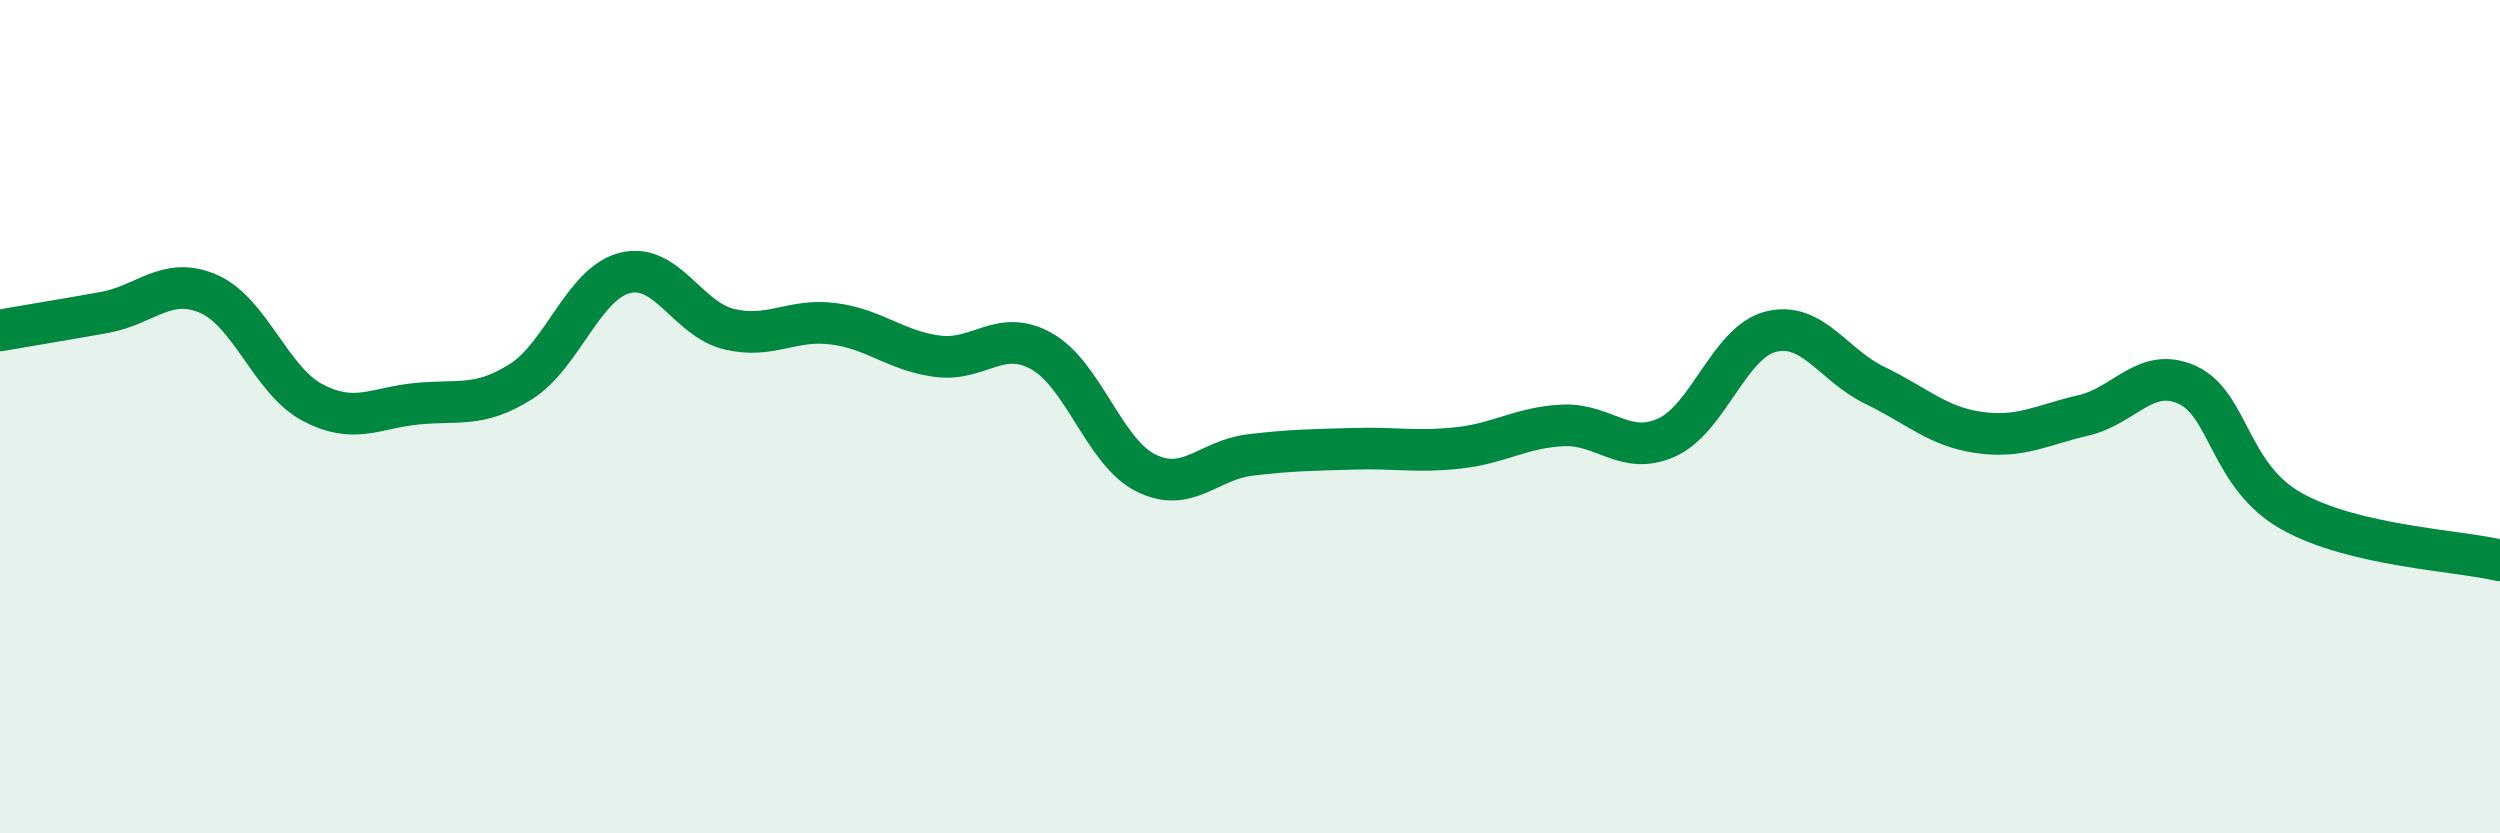
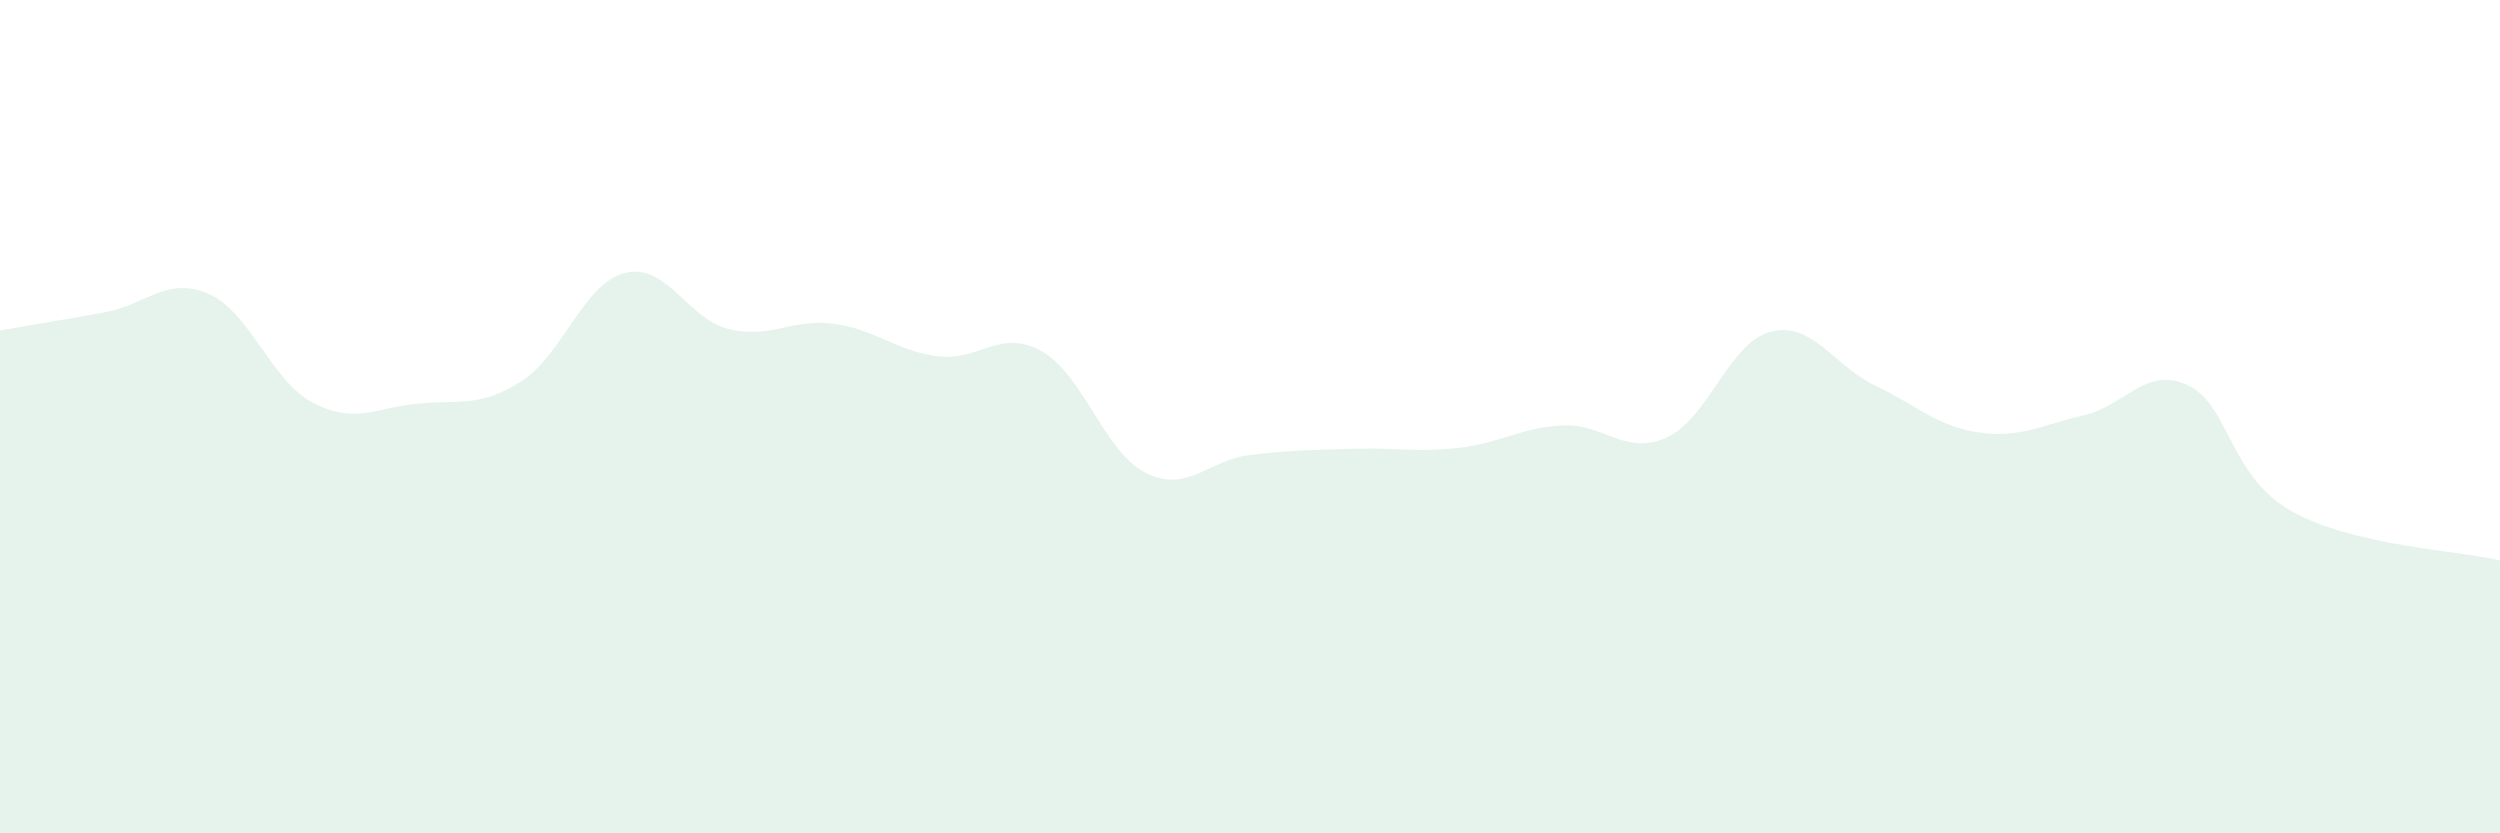
<svg xmlns="http://www.w3.org/2000/svg" width="60" height="20" viewBox="0 0 60 20">
  <path d="M 0,7.93 C 0.5,7.84 1.5,7.68 2.5,7.5 C 3.5,7.32 4,6.62 5,7.05 C 6,7.48 6.5,9.13 7.5,9.66 C 8.5,10.19 9,9.79 10,9.69 C 11,9.59 11.5,9.79 12.5,9.16 C 13.5,8.53 14,6.8 15,6.55 C 16,6.3 16.5,7.66 17.5,7.9 C 18.5,8.14 19,7.64 20,7.77 C 21,7.9 21.5,8.42 22.5,8.55 C 23.5,8.68 24,7.87 25,8.43 C 26,8.99 26.5,10.85 27.5,11.35 C 28.5,11.85 29,11.04 30,10.92 C 31,10.8 31.5,10.8 32.5,10.77 C 33.5,10.74 34,10.86 35,10.75 C 36,10.64 36.5,10.26 37.5,10.21 C 38.5,10.16 39,10.95 40,10.5 C 41,10.05 41.5,8.21 42.5,7.96 C 43.5,7.71 44,8.77 45,9.25 C 46,9.73 46.5,10.24 47.5,10.38 C 48.5,10.52 49,10.2 50,9.97 C 51,9.74 51.5,8.78 52.5,9.24 C 53.5,9.7 53.5,11.43 55,12.27 C 56.5,13.11 59,13.21 60,13.45L60 20L0 20Z" fill="#008740" opacity="0.1" stroke-linecap="round" stroke-linejoin="round" />
-   <path d="M 0,7.93 C 0.5,7.84 1.5,7.68 2.5,7.5 C 3.5,7.32 4,6.62 5,7.05 C 6,7.48 6.5,9.13 7.5,9.66 C 8.5,10.19 9,9.79 10,9.69 C 11,9.59 11.5,9.79 12.5,9.16 C 13.5,8.53 14,6.8 15,6.55 C 16,6.3 16.5,7.66 17.5,7.9 C 18.5,8.14 19,7.64 20,7.77 C 21,7.9 21.5,8.42 22.5,8.55 C 23.5,8.68 24,7.87 25,8.43 C 26,8.99 26.5,10.85 27.5,11.35 C 28.5,11.85 29,11.04 30,10.92 C 31,10.8 31.5,10.8 32.5,10.77 C 33.5,10.74 34,10.86 35,10.75 C 36,10.64 36.5,10.26 37.5,10.21 C 38.5,10.16 39,10.95 40,10.5 C 41,10.05 41.5,8.21 42.5,7.96 C 43.5,7.71 44,8.77 45,9.25 C 46,9.73 46.5,10.24 47.5,10.38 C 48.5,10.52 49,10.2 50,9.97 C 51,9.74 51.5,8.78 52.5,9.24 C 53.5,9.7 53.5,11.43 55,12.27 C 56.5,13.11 59,13.21 60,13.45" stroke="#008740" stroke-width="1" fill="none" stroke-linecap="round" stroke-linejoin="round" />
</svg>